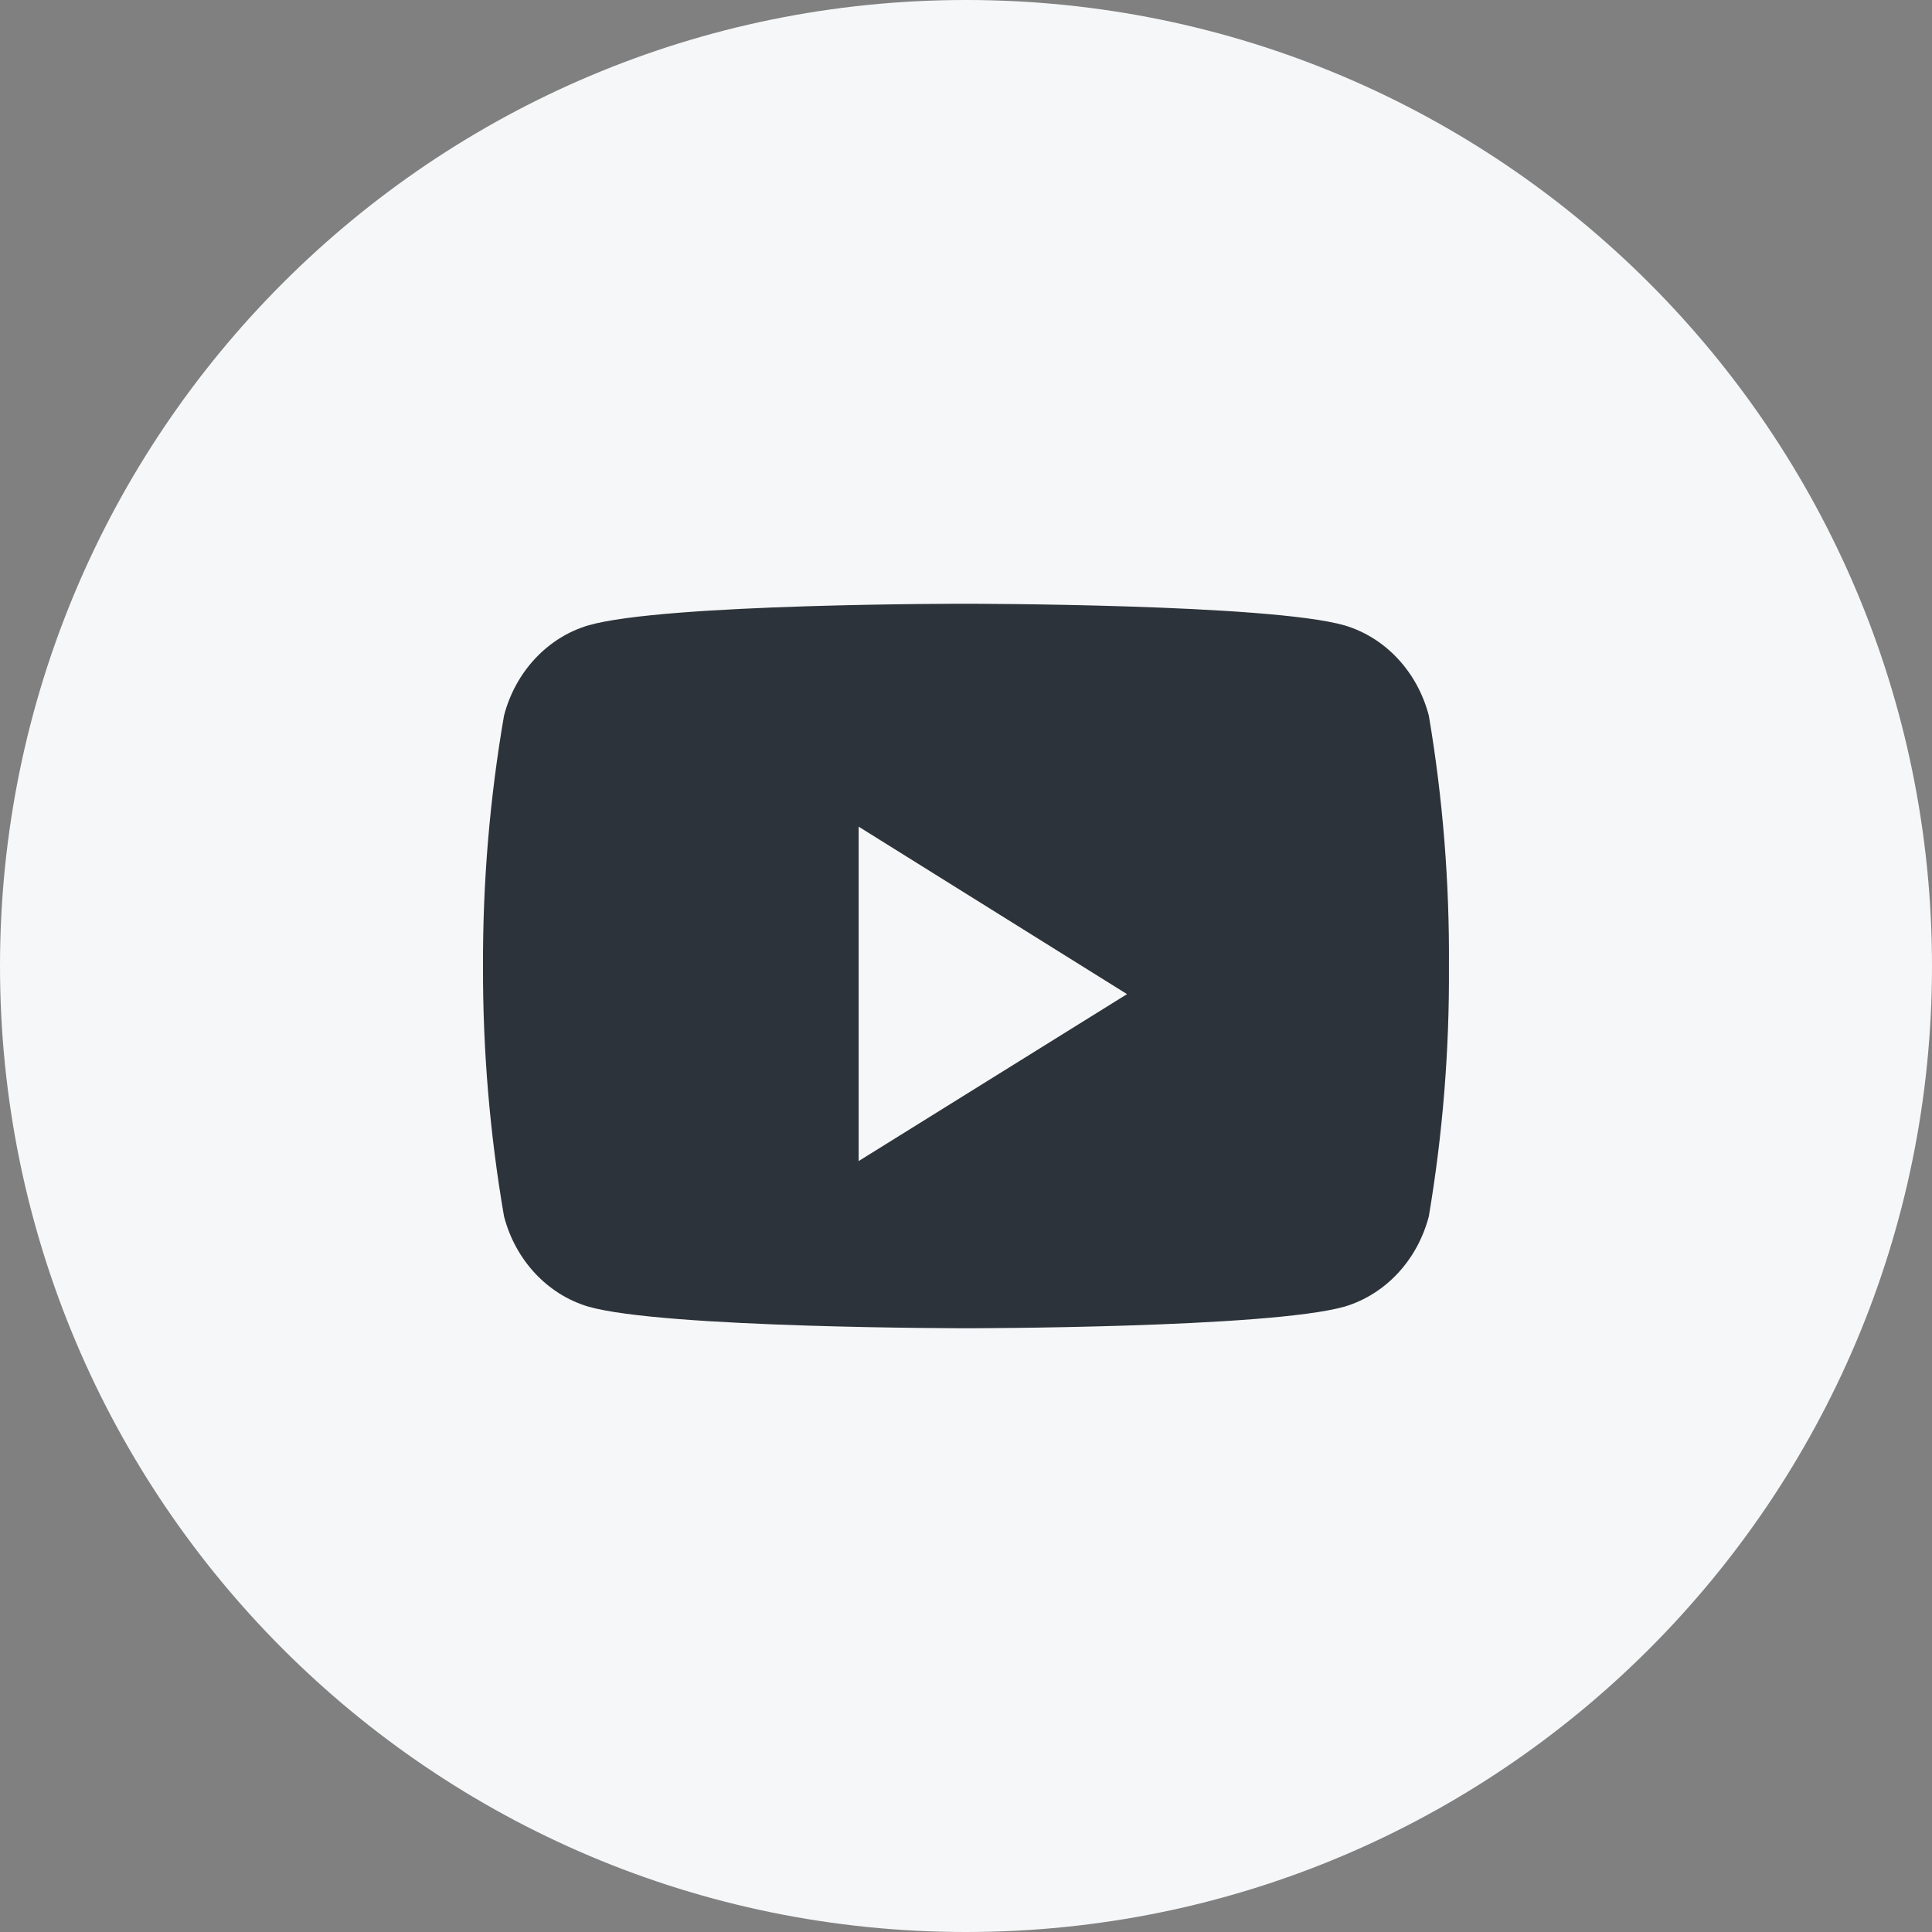
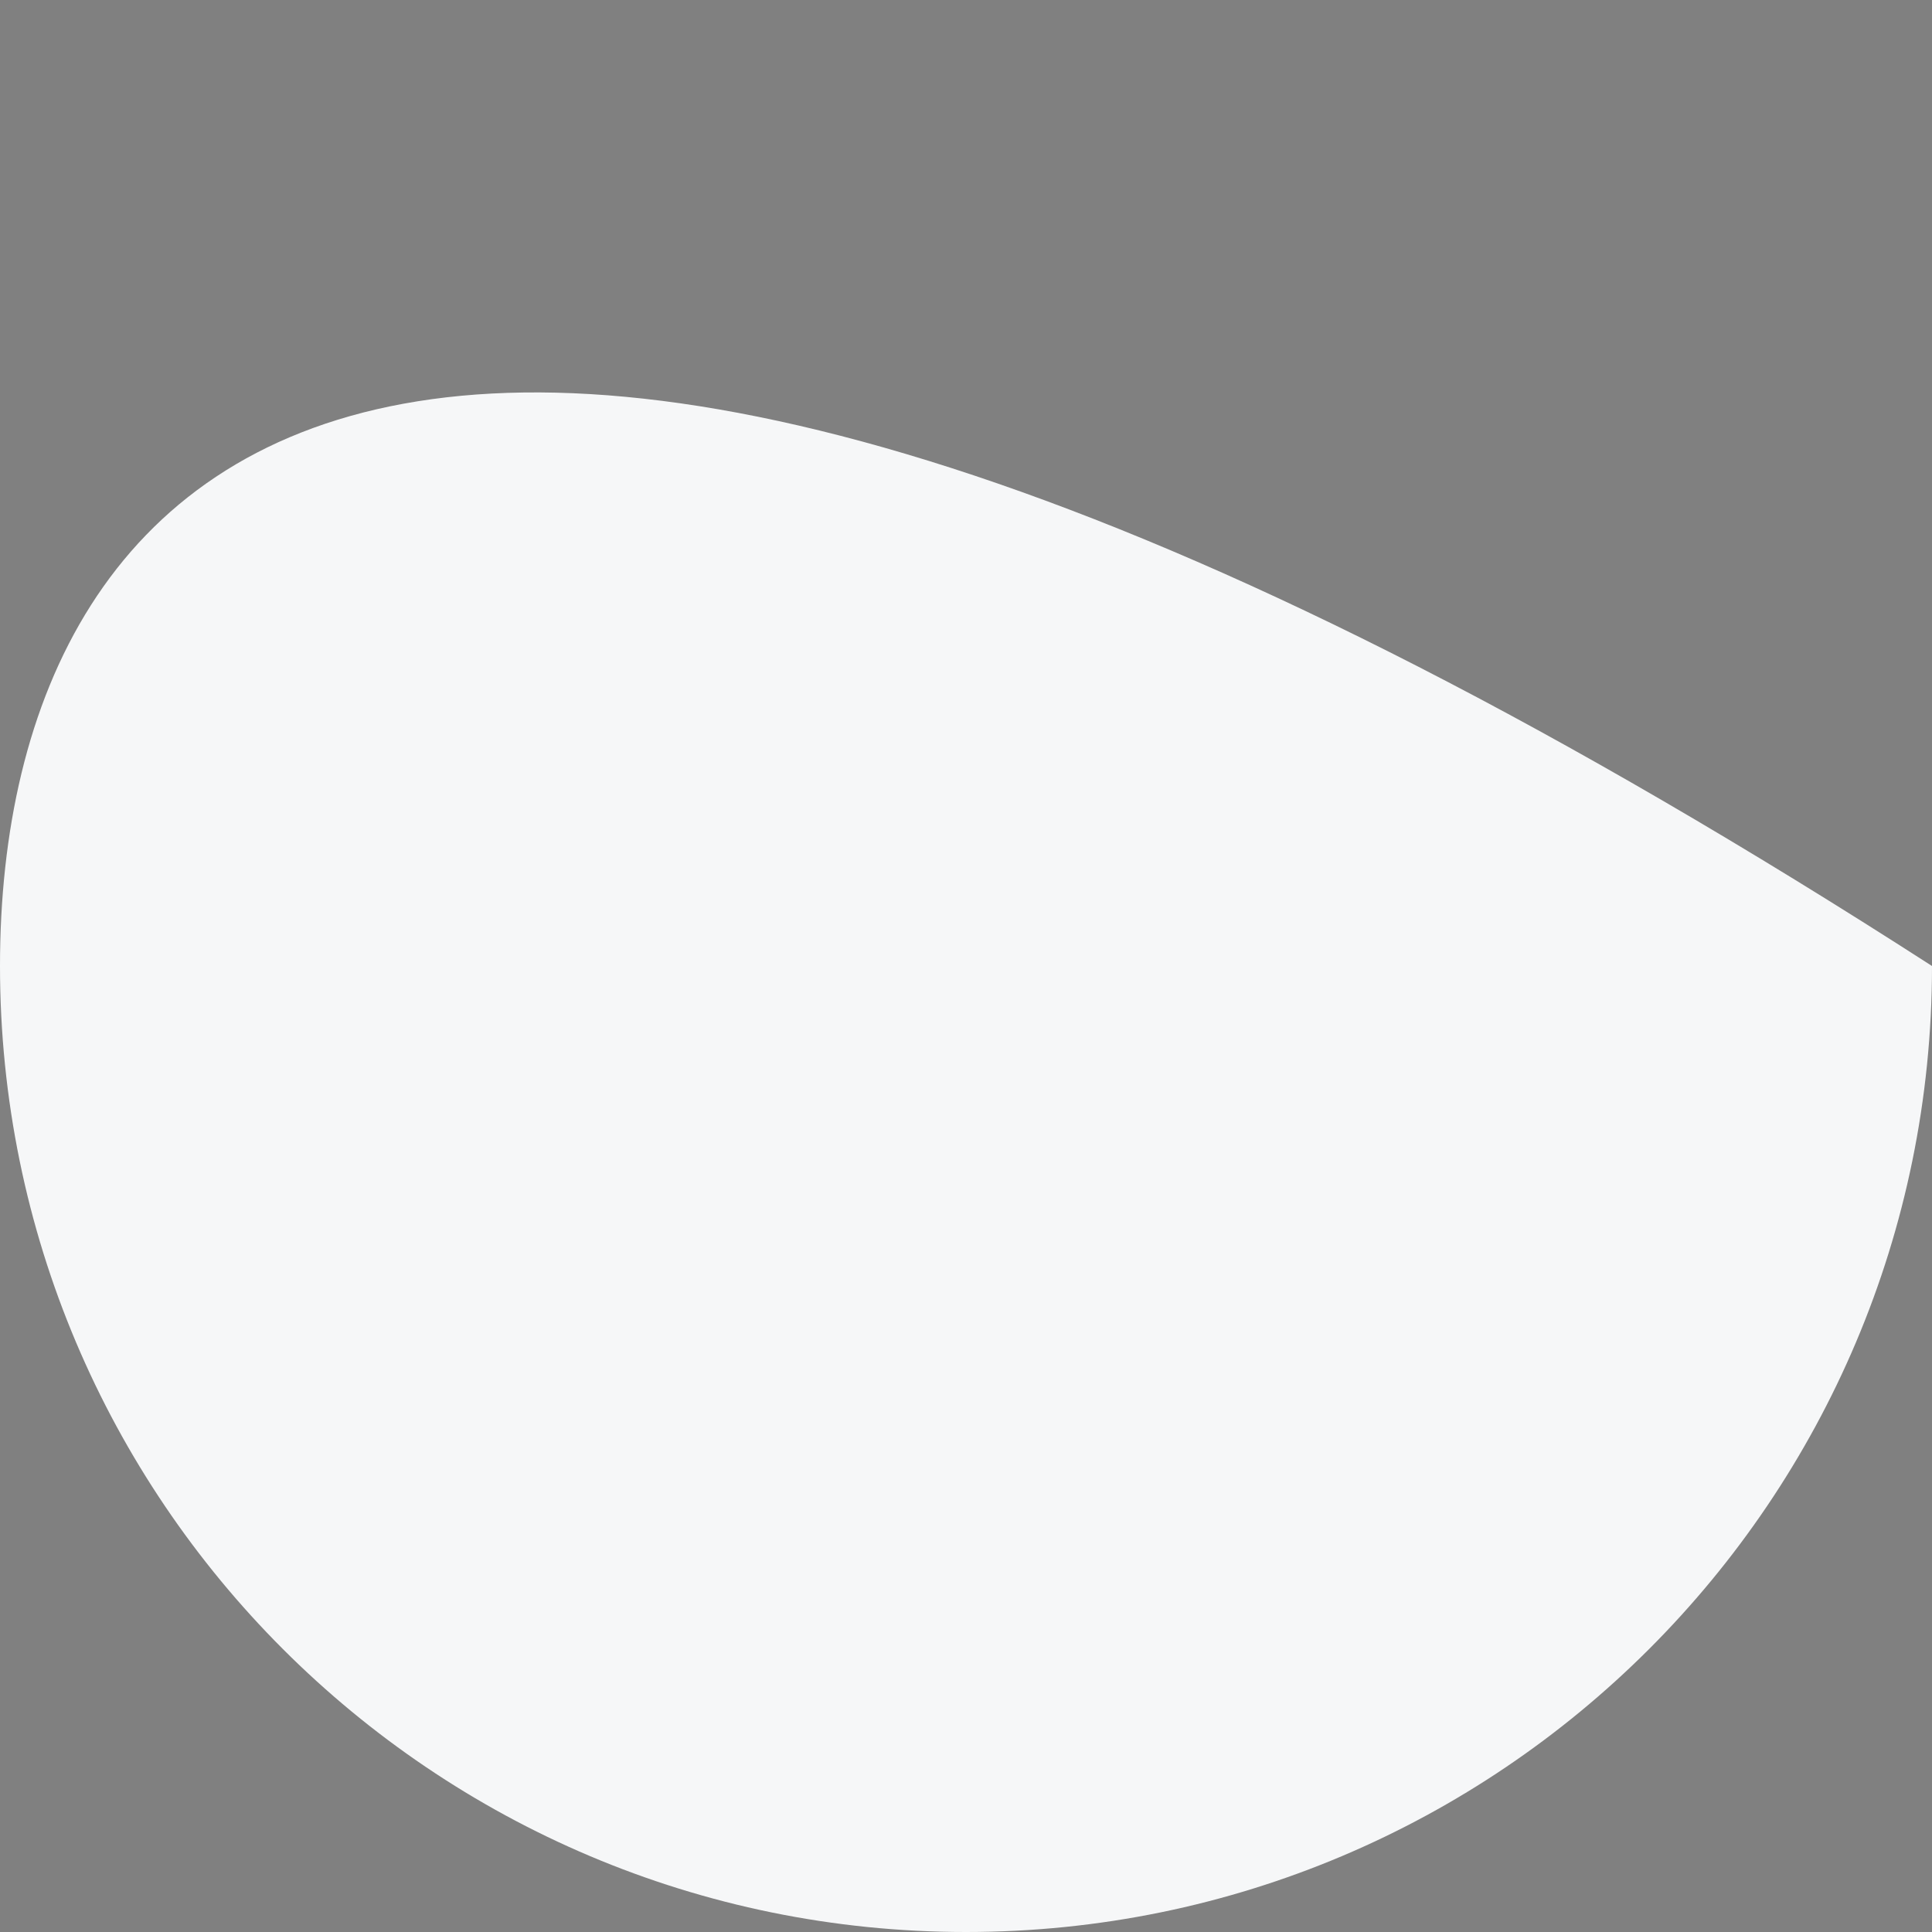
<svg xmlns="http://www.w3.org/2000/svg" width="32" height="32" viewBox="0 0 32 32" fill="none">
  <rect x="0" y="0" width="32" height="32" fill="#808080" stroke="none" />
-   <path fill-rule="evenodd" clip-rule="evenodd" d="M16 32C24.837 32 32 24.837 32 16C32 7.163 24.837 0 16 0C7.163 0 0 7.163 0 16C0 24.837 7.163 32 16 32Z" fill="#F6F7F8" />
-   <path fill-rule="evenodd" clip-rule="evenodd" d="M22.273 10.359C22.949 10.561 23.477 11.128 23.666 11.853C23.898 13.224 24.009 14.614 23.999 16.008C24.008 17.395 23.896 18.781 23.666 20.146C23.477 20.872 22.949 21.438 22.273 21.641C21.013 22 16.007 22 16.007 22C16.007 22 10.987 22 9.741 21.641C9.065 21.438 8.537 20.872 8.348 20.146C8.113 18.781 7.996 17.396 8 16.008C7.995 14.614 8.112 13.223 8.348 11.853C8.537 11.128 9.065 10.561 9.741 10.359C11.001 9.993 16.007 10 16.007 10C16.007 10 21.026 10 22.273 10.359ZM14.222 13.692V19.231L18.667 16.466L14.222 13.692Z" fill="#2D333A" />
+   <path fill-rule="evenodd" clip-rule="evenodd" d="M16 32C24.837 32 32 24.837 32 16C7.163 0 0 7.163 0 16C0 24.837 7.163 32 16 32Z" fill="#F6F7F8" />
</svg>